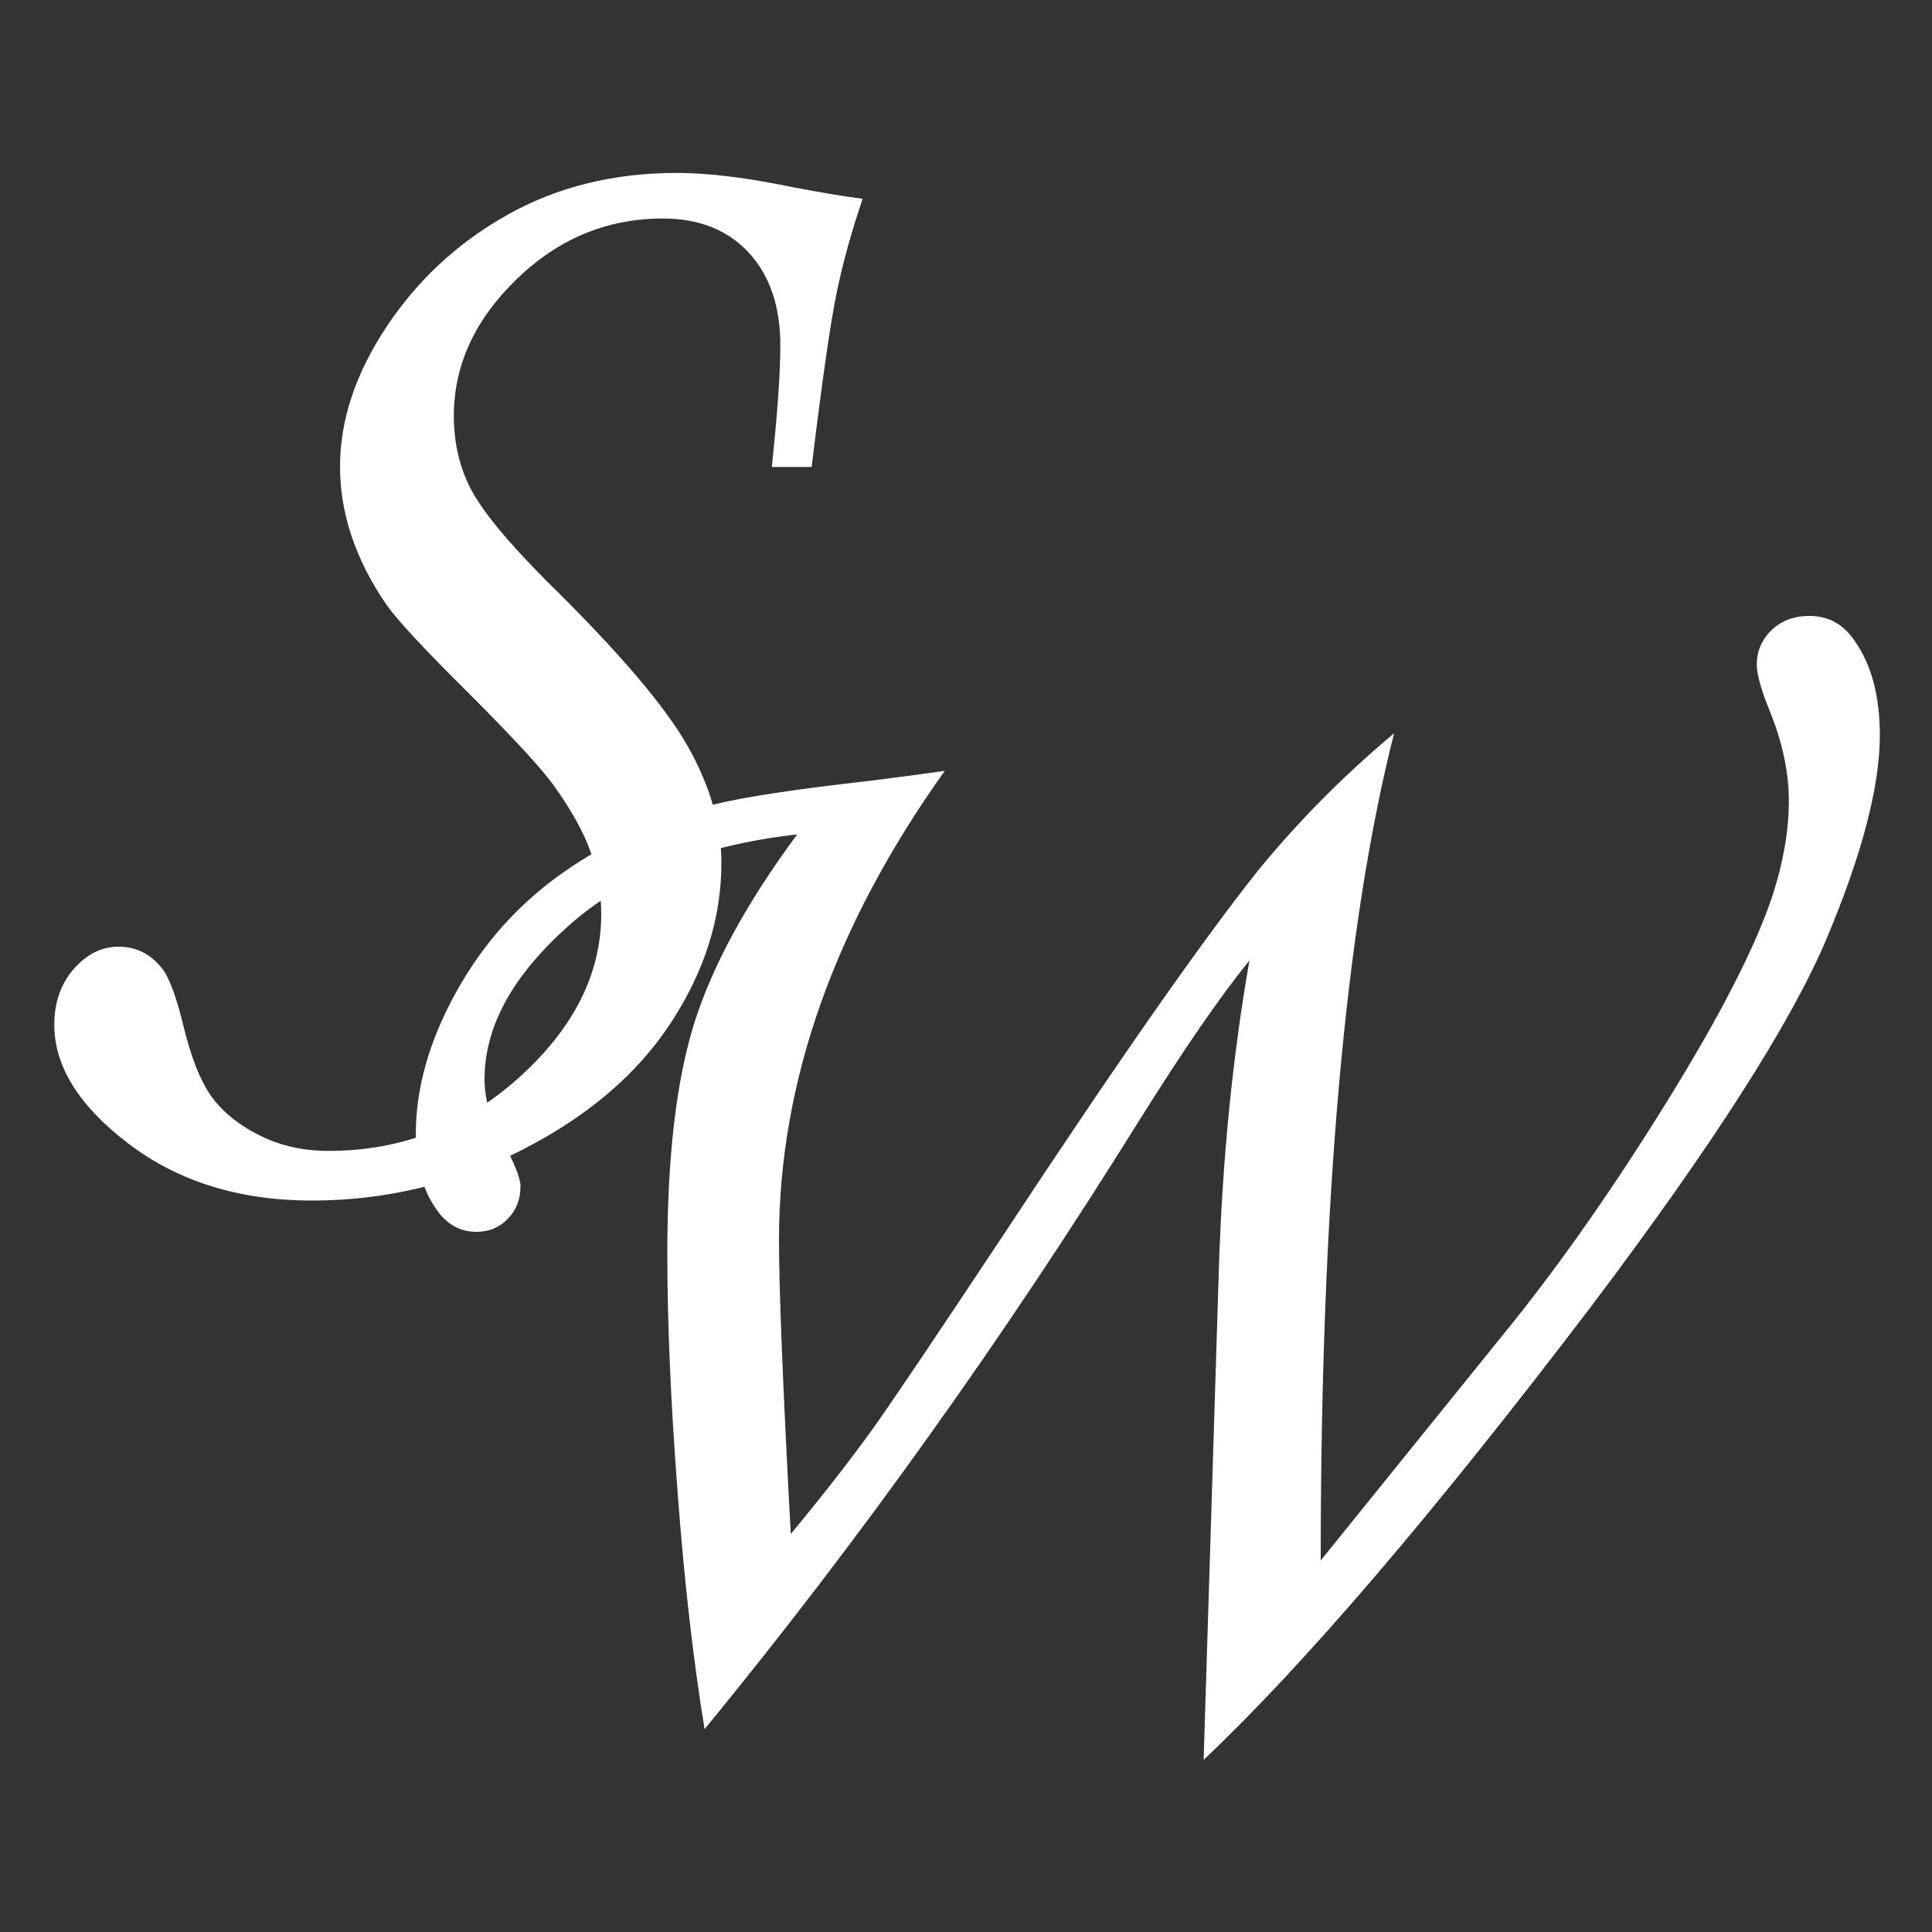
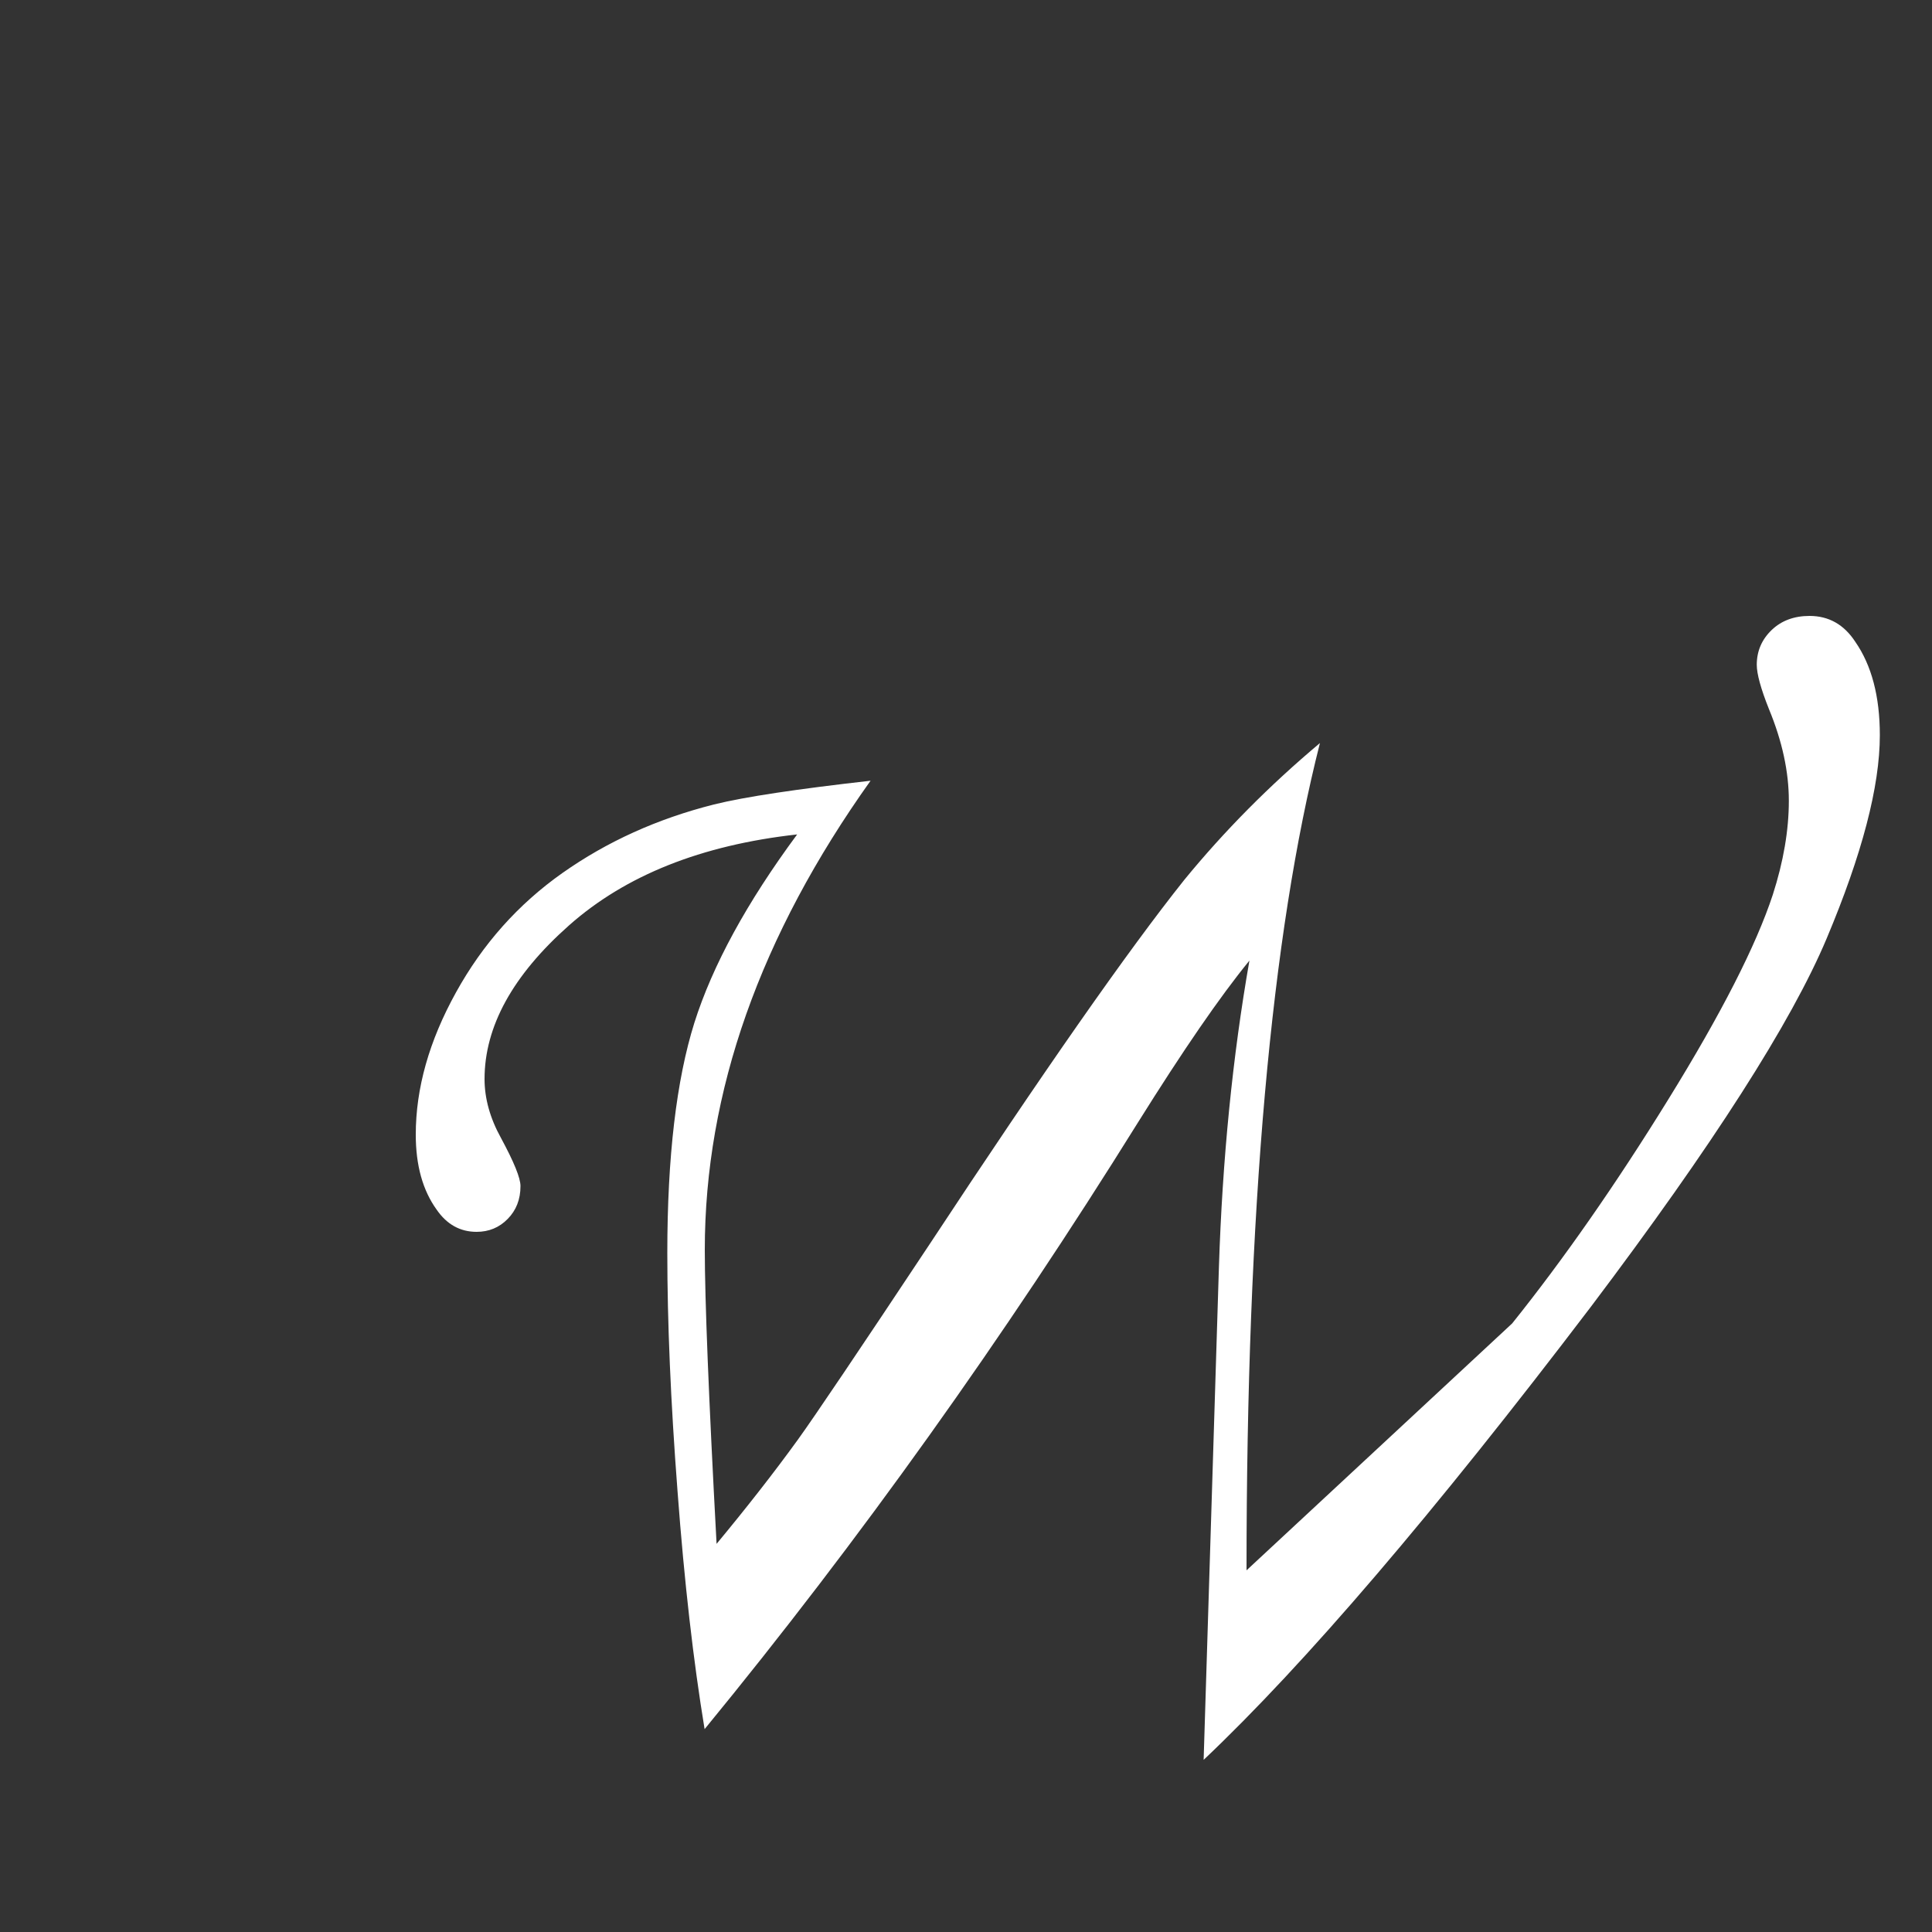
<svg xmlns="http://www.w3.org/2000/svg" version="1.1" id="Layer_1" x="0px" y="0px" width="1000px" height="1000px" viewBox="0 0 1000 1000" style="enable-background:new 0 0 1000 1000;" xml:space="preserve">
  <rect x="0" y="0" width="1000" height="1000" fill="#333333" stroke="none" />
  <style type="text/css">
	.st0{fill:#FFFFFF;}
</style>
  <g>
-     <path class="st0" d="M420.1,241.7h-20.6c2.9-27.7,4.4-48.6,4.4-62.9c0-20.3-5.5-36.3-16.4-48.1c-10.9-11.7-25.7-17.6-44.4-17.6   c-28.9,0-54.2,10.5-75.8,31.5s-32.4,44.5-32.4,70.7c0,14,3,26.7,8.9,38s19,27.2,39.2,47.5c37.1,36.4,61.4,64.9,73,85.5   s17.4,40.6,17.4,60.2c0,28.8-8.8,56.5-26.3,83.1c-17.5,26.7-43.4,48.6-77.5,65.9c-34.1,17.3-70.2,25.9-108.2,25.9   c-37.4,0-69-9.8-94.7-29.3S28.1,552,28.1,530.4c0-11.6,3.4-21.2,10.1-28.9c6.7-7.6,14.4-11.5,23.1-11.5c9,0,16.3,3.6,22.1,10.7   c3.7,4.2,7.4,13.7,11.1,28.5c4.2,17.9,9.4,30.9,15.4,39c6.1,8,14.4,14.6,25.1,19.8s22.3,7.7,35,7.7c37.7,0,70.7-12.7,98.9-38.2   s42.3-53.6,42.3-84.5c0-10.6-1.8-21-5.3-31.5c-3.6-10.4-10.1-22.2-19.6-35.4c-6.6-9-21.2-24.8-43.9-47.5   c-22.4-22.2-36.5-37.3-42.3-45.5c-8.2-11.9-14.2-23.8-18.2-35.8s-5.9-23.9-5.9-35.8c0-24,8-48.2,24.1-72.4   c16.1-24.3,37-43.6,62.7-58s54.9-21.6,87.6-21.6c16.3,0,36.5,2.5,60.5,7.5c13.7,2.6,25.6,4.6,35.6,5.9   c-5.8,17.1-10.3,33.3-13.4,48.4C429.9,166.5,425.6,196.6,420.1,241.7z" />
-   </g>
+     </g>
  <g>
-     <path class="st0" d="M623,910.9l7.9-254.7c1.8-56.4,7.1-109.4,15.8-159c-15.3,18.7-34.5,46.7-57.7,83.8   c-69.4,111.5-144.1,216.2-224.3,314c-5.8-35.1-10.5-76.1-14-123c-3.6-46.9-5.3-88.1-5.3-123.4c0-49.8,4.7-89.6,14-119.2   c9.4-29.7,27.1-62.2,53.2-97.5c-49.6,5.5-88.9,21.2-118.1,47.1c-29.1,25.8-43.7,52.3-43.7,79.5c0,10,2.8,20.2,8.5,30.5   c6.7,12.4,10.1,20.7,10.1,24.9c0,6.9-2.2,12.5-6.6,17s-9.8,6.7-16.1,6.7c-8.5,0-15.4-3.8-20.7-11.5c-7.2-10-10.8-22.9-10.8-38.8   c0-24,6.9-48.5,20.8-73.6c13.8-25,32.2-45.7,55.2-61.9s49-28,78.3-35.4c16.1-4,43.1-8,81.1-12.3c12.9-1.6,25.7-3.3,38.4-5.1   c-57.2,80.2-85.8,161.1-85.8,242.8c0,25.4,2,76.2,6.1,152.2c15.5-18.7,29.6-36.7,42.2-54.1c8.7-12.1,31.3-45.6,67.8-100.6   c58.9-89.4,102.9-152.4,132.1-189c20.7-25.3,44.1-48.9,70.2-70.8c-25.3,99.4-38,242.1-38,428.2L782.7,685   c26.6-33.2,53.6-71.9,80.9-116.1c27.3-44.2,45.3-79.4,54-105.8c5.5-17.1,8.3-33.4,8.3-48.6c0-15-3.4-30.8-10.3-47.5   c-4.2-10.5-6.3-18.2-6.3-22.9c0-7.1,2.6-13.1,7.7-18c5.1-4.9,11.7-7.3,19.6-7.3c10,0,17.9,4.5,23.7,13.4   c8.4,12.1,12.7,28.2,12.7,48.3c0,26.6-9.2,61.7-27.5,105.2s-59,107.1-122,190.6C742.3,783.1,675.4,861.3,623,910.9z" />
+     <path class="st0" d="M623,910.9l7.9-254.7c1.8-56.4,7.1-109.4,15.8-159c-15.3,18.7-34.5,46.7-57.7,83.8   c-69.4,111.5-144.1,216.2-224.3,314c-5.8-35.1-10.5-76.1-14-123c-3.6-46.9-5.3-88.1-5.3-123.4c0-49.8,4.7-89.6,14-119.2   c9.4-29.7,27.1-62.2,53.2-97.5c-49.6,5.5-88.9,21.2-118.1,47.1c-29.1,25.8-43.7,52.3-43.7,79.5c0,10,2.8,20.2,8.5,30.5   c6.7,12.4,10.1,20.7,10.1,24.9c0,6.9-2.2,12.5-6.6,17s-9.8,6.7-16.1,6.7c-8.5,0-15.4-3.8-20.7-11.5c-7.2-10-10.8-22.9-10.8-38.8   c0-24,6.9-48.5,20.8-73.6c13.8-25,32.2-45.7,55.2-61.9s49-28,78.3-35.4c16.1-4,43.1-8,81.1-12.3c-57.2,80.2-85.8,161.1-85.8,242.8c0,25.4,2,76.2,6.1,152.2c15.5-18.7,29.6-36.7,42.2-54.1c8.7-12.1,31.3-45.6,67.8-100.6   c58.9-89.4,102.9-152.4,132.1-189c20.7-25.3,44.1-48.9,70.2-70.8c-25.3,99.4-38,242.1-38,428.2L782.7,685   c26.6-33.2,53.6-71.9,80.9-116.1c27.3-44.2,45.3-79.4,54-105.8c5.5-17.1,8.3-33.4,8.3-48.6c0-15-3.4-30.8-10.3-47.5   c-4.2-10.5-6.3-18.2-6.3-22.9c0-7.1,2.6-13.1,7.7-18c5.1-4.9,11.7-7.3,19.6-7.3c10,0,17.9,4.5,23.7,13.4   c8.4,12.1,12.7,28.2,12.7,48.3c0,26.6-9.2,61.7-27.5,105.2s-59,107.1-122,190.6C742.3,783.1,675.4,861.3,623,910.9z" />
  </g>
</svg>